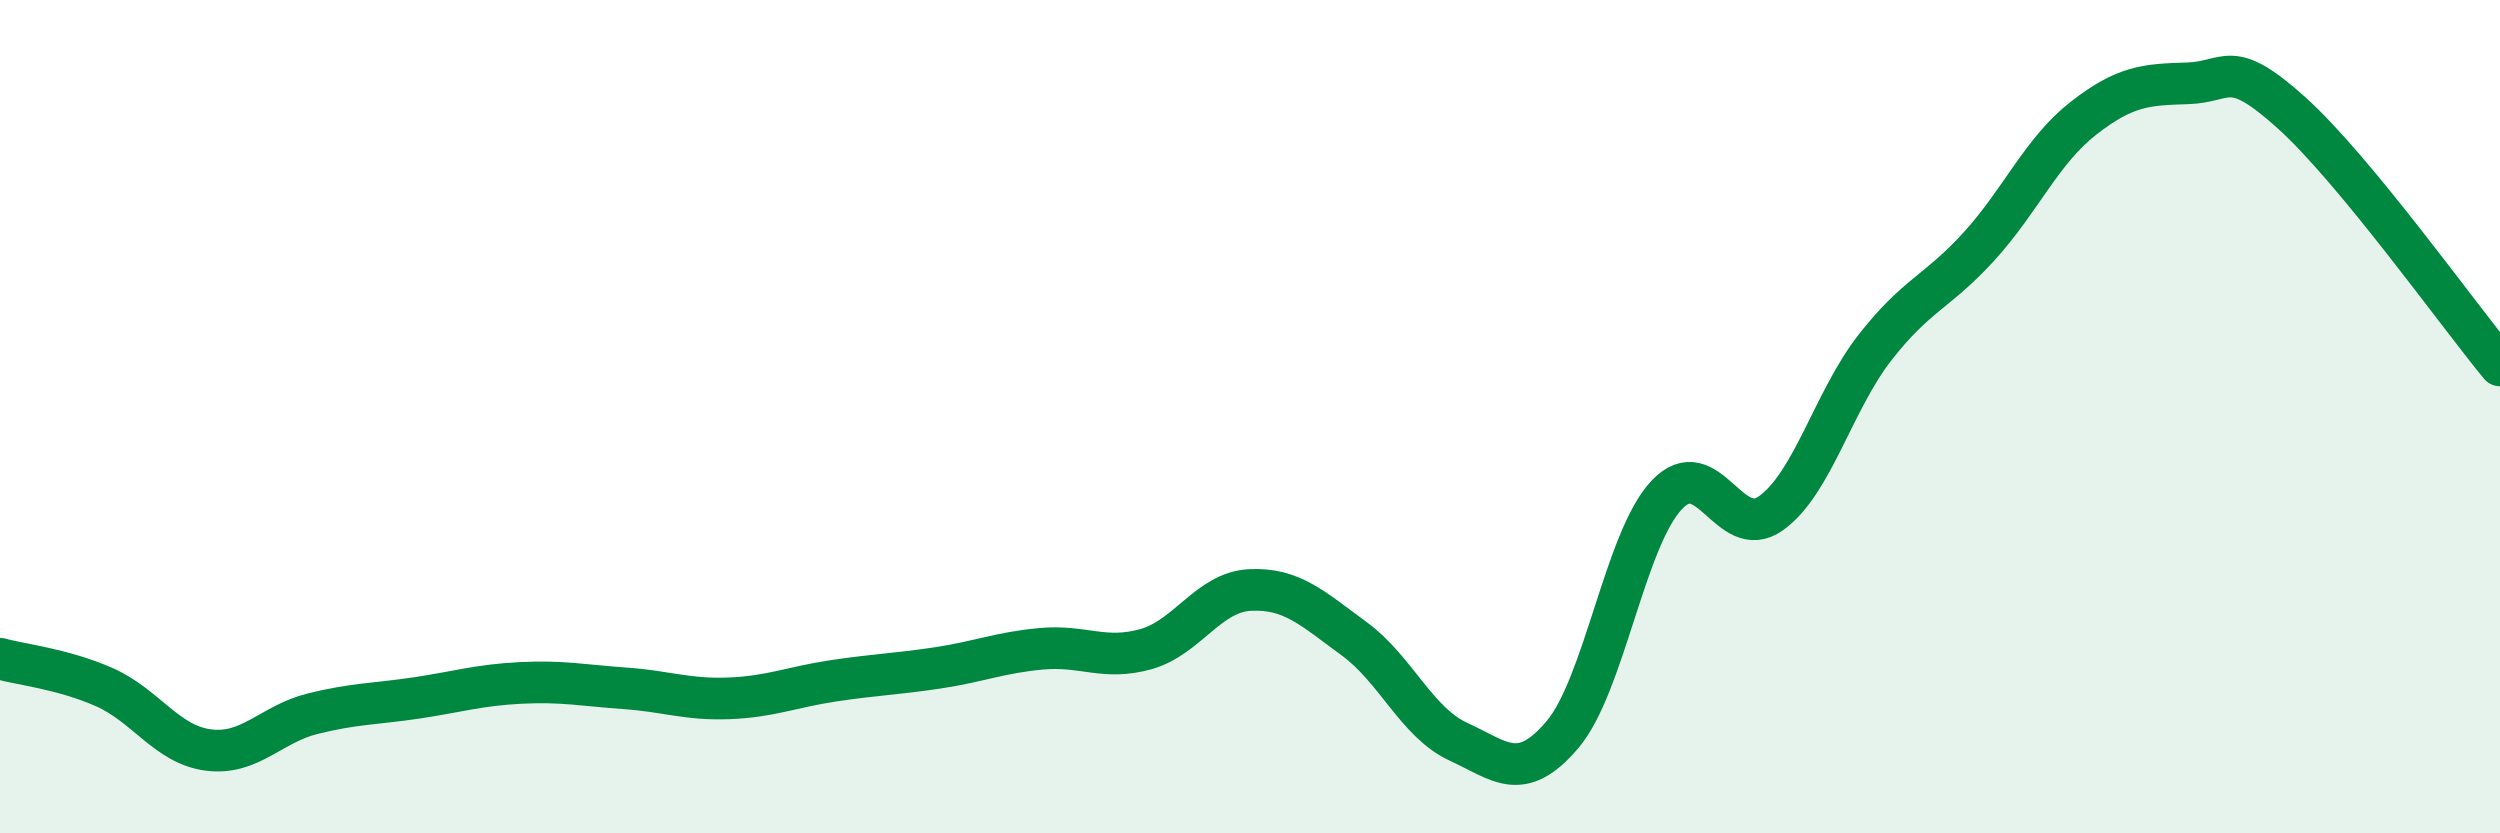
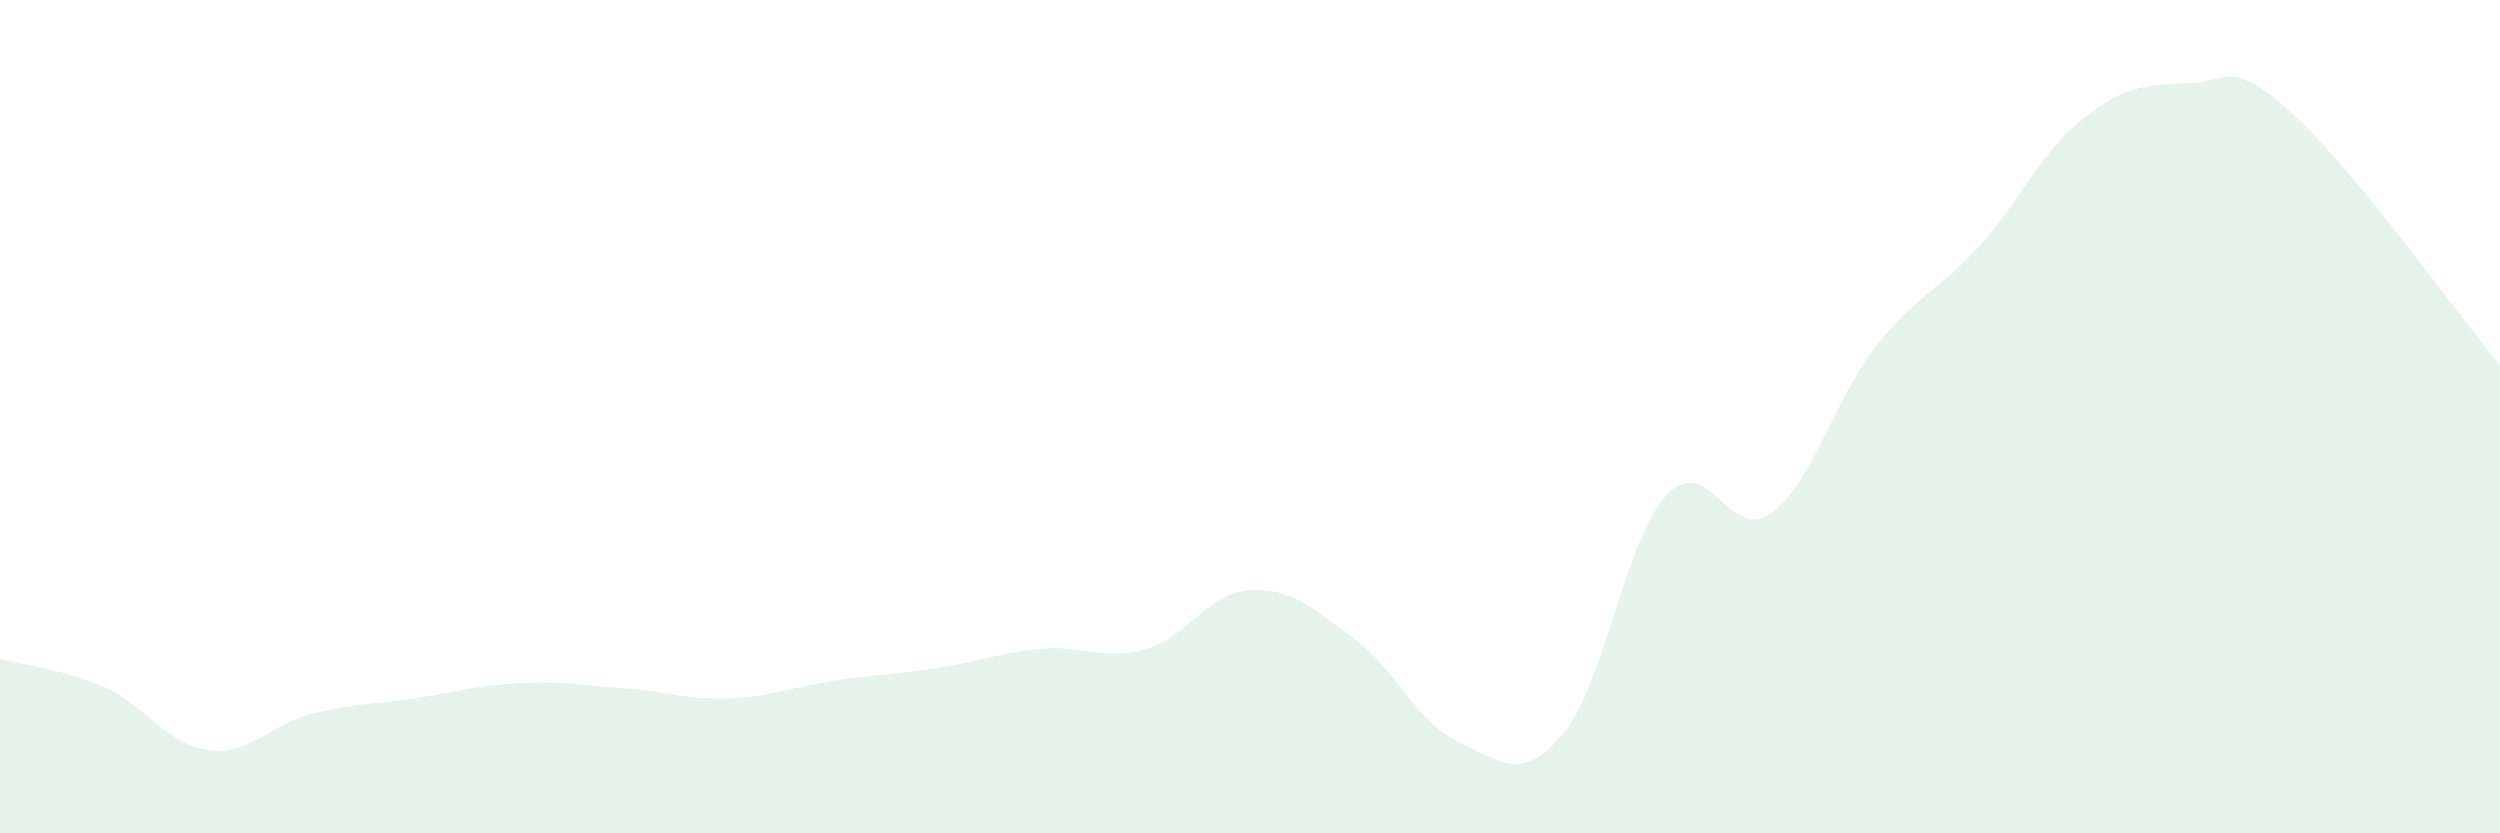
<svg xmlns="http://www.w3.org/2000/svg" width="60" height="20" viewBox="0 0 60 20">
  <path d="M 0,15.81 C 0.5,15.95 1.5,16.05 2.5,16.49 C 3.5,16.93 4,17.87 5,18 C 6,18.13 6.5,17.38 7.5,17.13 C 8.5,16.88 9,16.9 10,16.75 C 11,16.6 11.5,16.44 12.5,16.39 C 13.5,16.34 14,16.45 15,16.52 C 16,16.59 16.5,16.8 17.5,16.76 C 18.5,16.72 19,16.49 20,16.34 C 21,16.19 21.5,16.18 22.5,16.03 C 23.5,15.88 24,15.66 25,15.57 C 26,15.48 26.5,15.86 27.5,15.58 C 28.5,15.3 29,14.21 30,14.16 C 31,14.11 31.5,14.6 32.5,15.33 C 33.5,16.06 34,17.34 35,17.8 C 36,18.26 36.5,18.81 37.5,17.63 C 38.5,16.45 39,12.94 40,11.88 C 41,10.82 41.5,13.03 42.5,12.32 C 43.5,11.61 44,9.62 45,8.34 C 46,7.06 46.5,7.01 47.5,5.91 C 48.5,4.81 49,3.62 50,2.84 C 51,2.06 51.5,2.03 52.5,2 C 53.5,1.97 53.5,1.36 55,2.71 C 56.5,4.06 59,7.56 60,8.77L60 20L0 20Z" fill="#008740" opacity="0.1" stroke-linecap="round" stroke-linejoin="round" />
-   <path d="M 0,15.81 C 0.5,15.95 1.5,16.05 2.5,16.49 C 3.5,16.93 4,17.87 5,18 C 6,18.13 6.5,17.38 7.5,17.13 C 8.5,16.88 9,16.9 10,16.75 C 11,16.6 11.5,16.44 12.5,16.39 C 13.5,16.34 14,16.45 15,16.52 C 16,16.59 16.5,16.8 17.5,16.76 C 18.5,16.72 19,16.49 20,16.34 C 21,16.19 21.5,16.18 22.5,16.03 C 23.5,15.88 24,15.66 25,15.57 C 26,15.48 26.5,15.86 27.5,15.58 C 28.5,15.3 29,14.21 30,14.16 C 31,14.11 31.5,14.6 32.5,15.33 C 33.5,16.06 34,17.34 35,17.8 C 36,18.26 36.5,18.81 37.5,17.63 C 38.5,16.45 39,12.94 40,11.88 C 41,10.82 41.5,13.03 42.5,12.32 C 43.5,11.61 44,9.62 45,8.34 C 46,7.06 46.5,7.01 47.5,5.91 C 48.5,4.81 49,3.62 50,2.84 C 51,2.06 51.5,2.03 52.5,2 C 53.5,1.97 53.5,1.36 55,2.71 C 56.5,4.06 59,7.56 60,8.77" stroke="#008740" stroke-width="1" fill="none" stroke-linecap="round" stroke-linejoin="round" />
</svg>